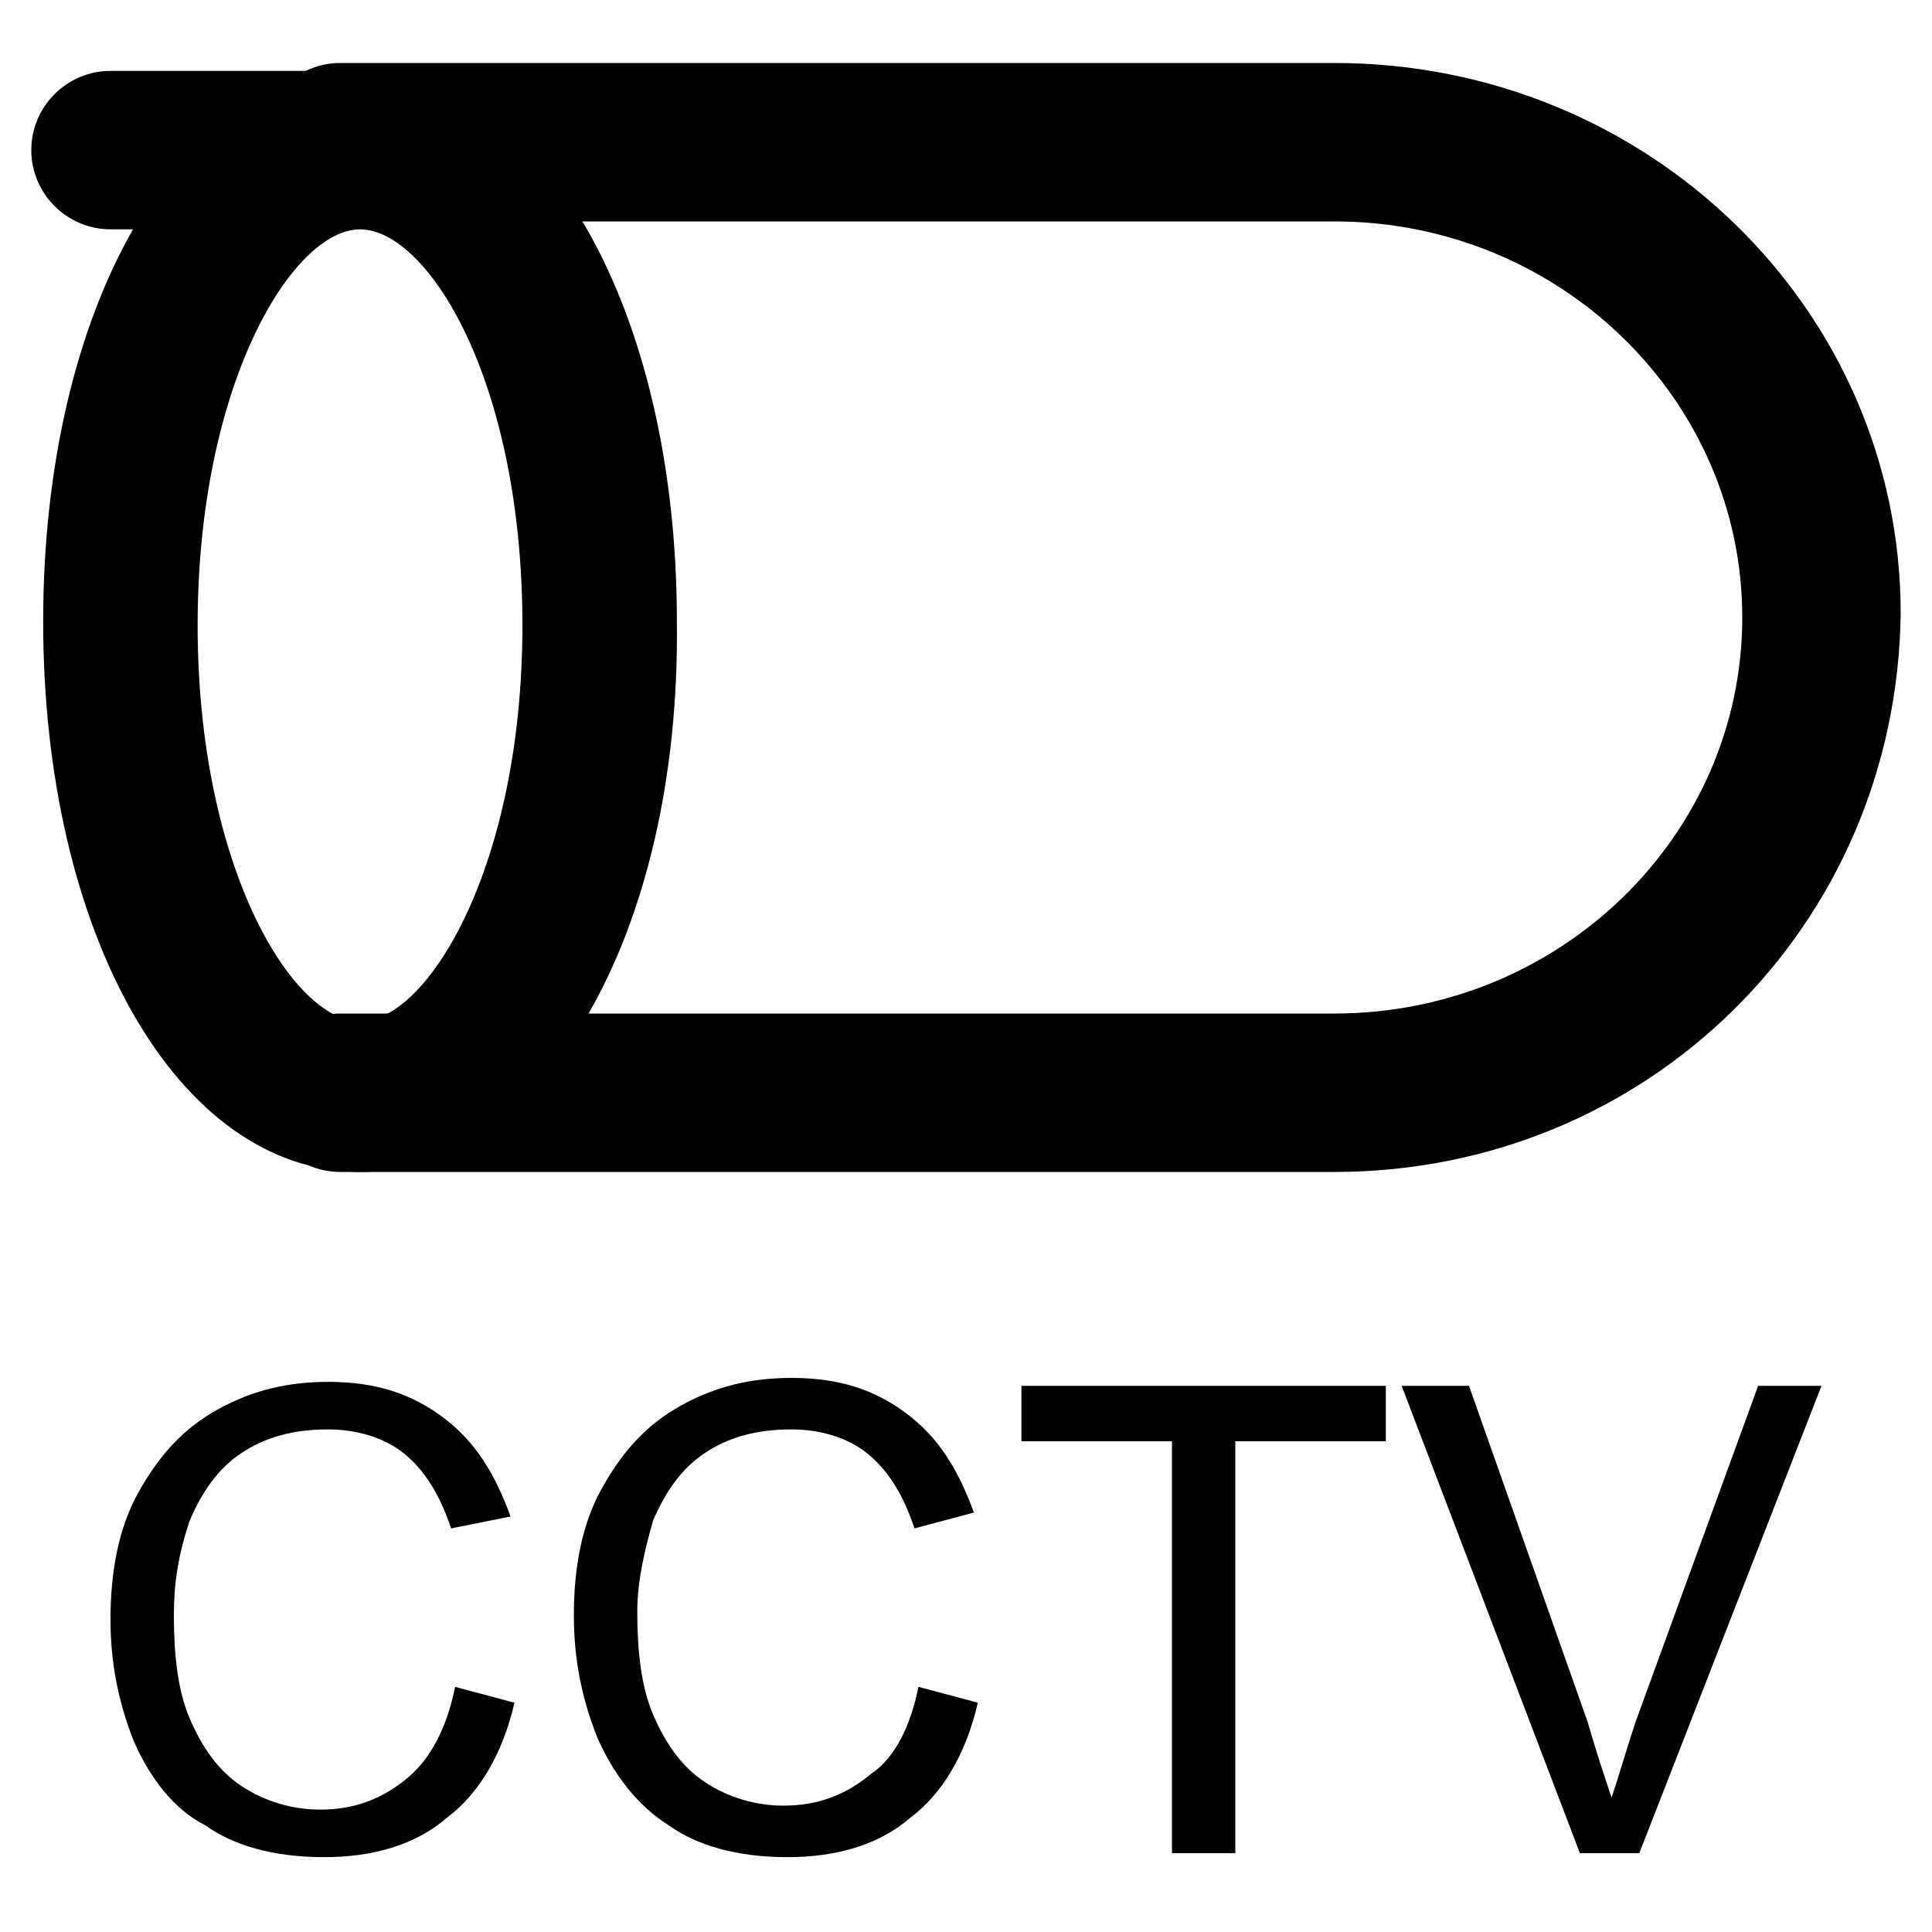
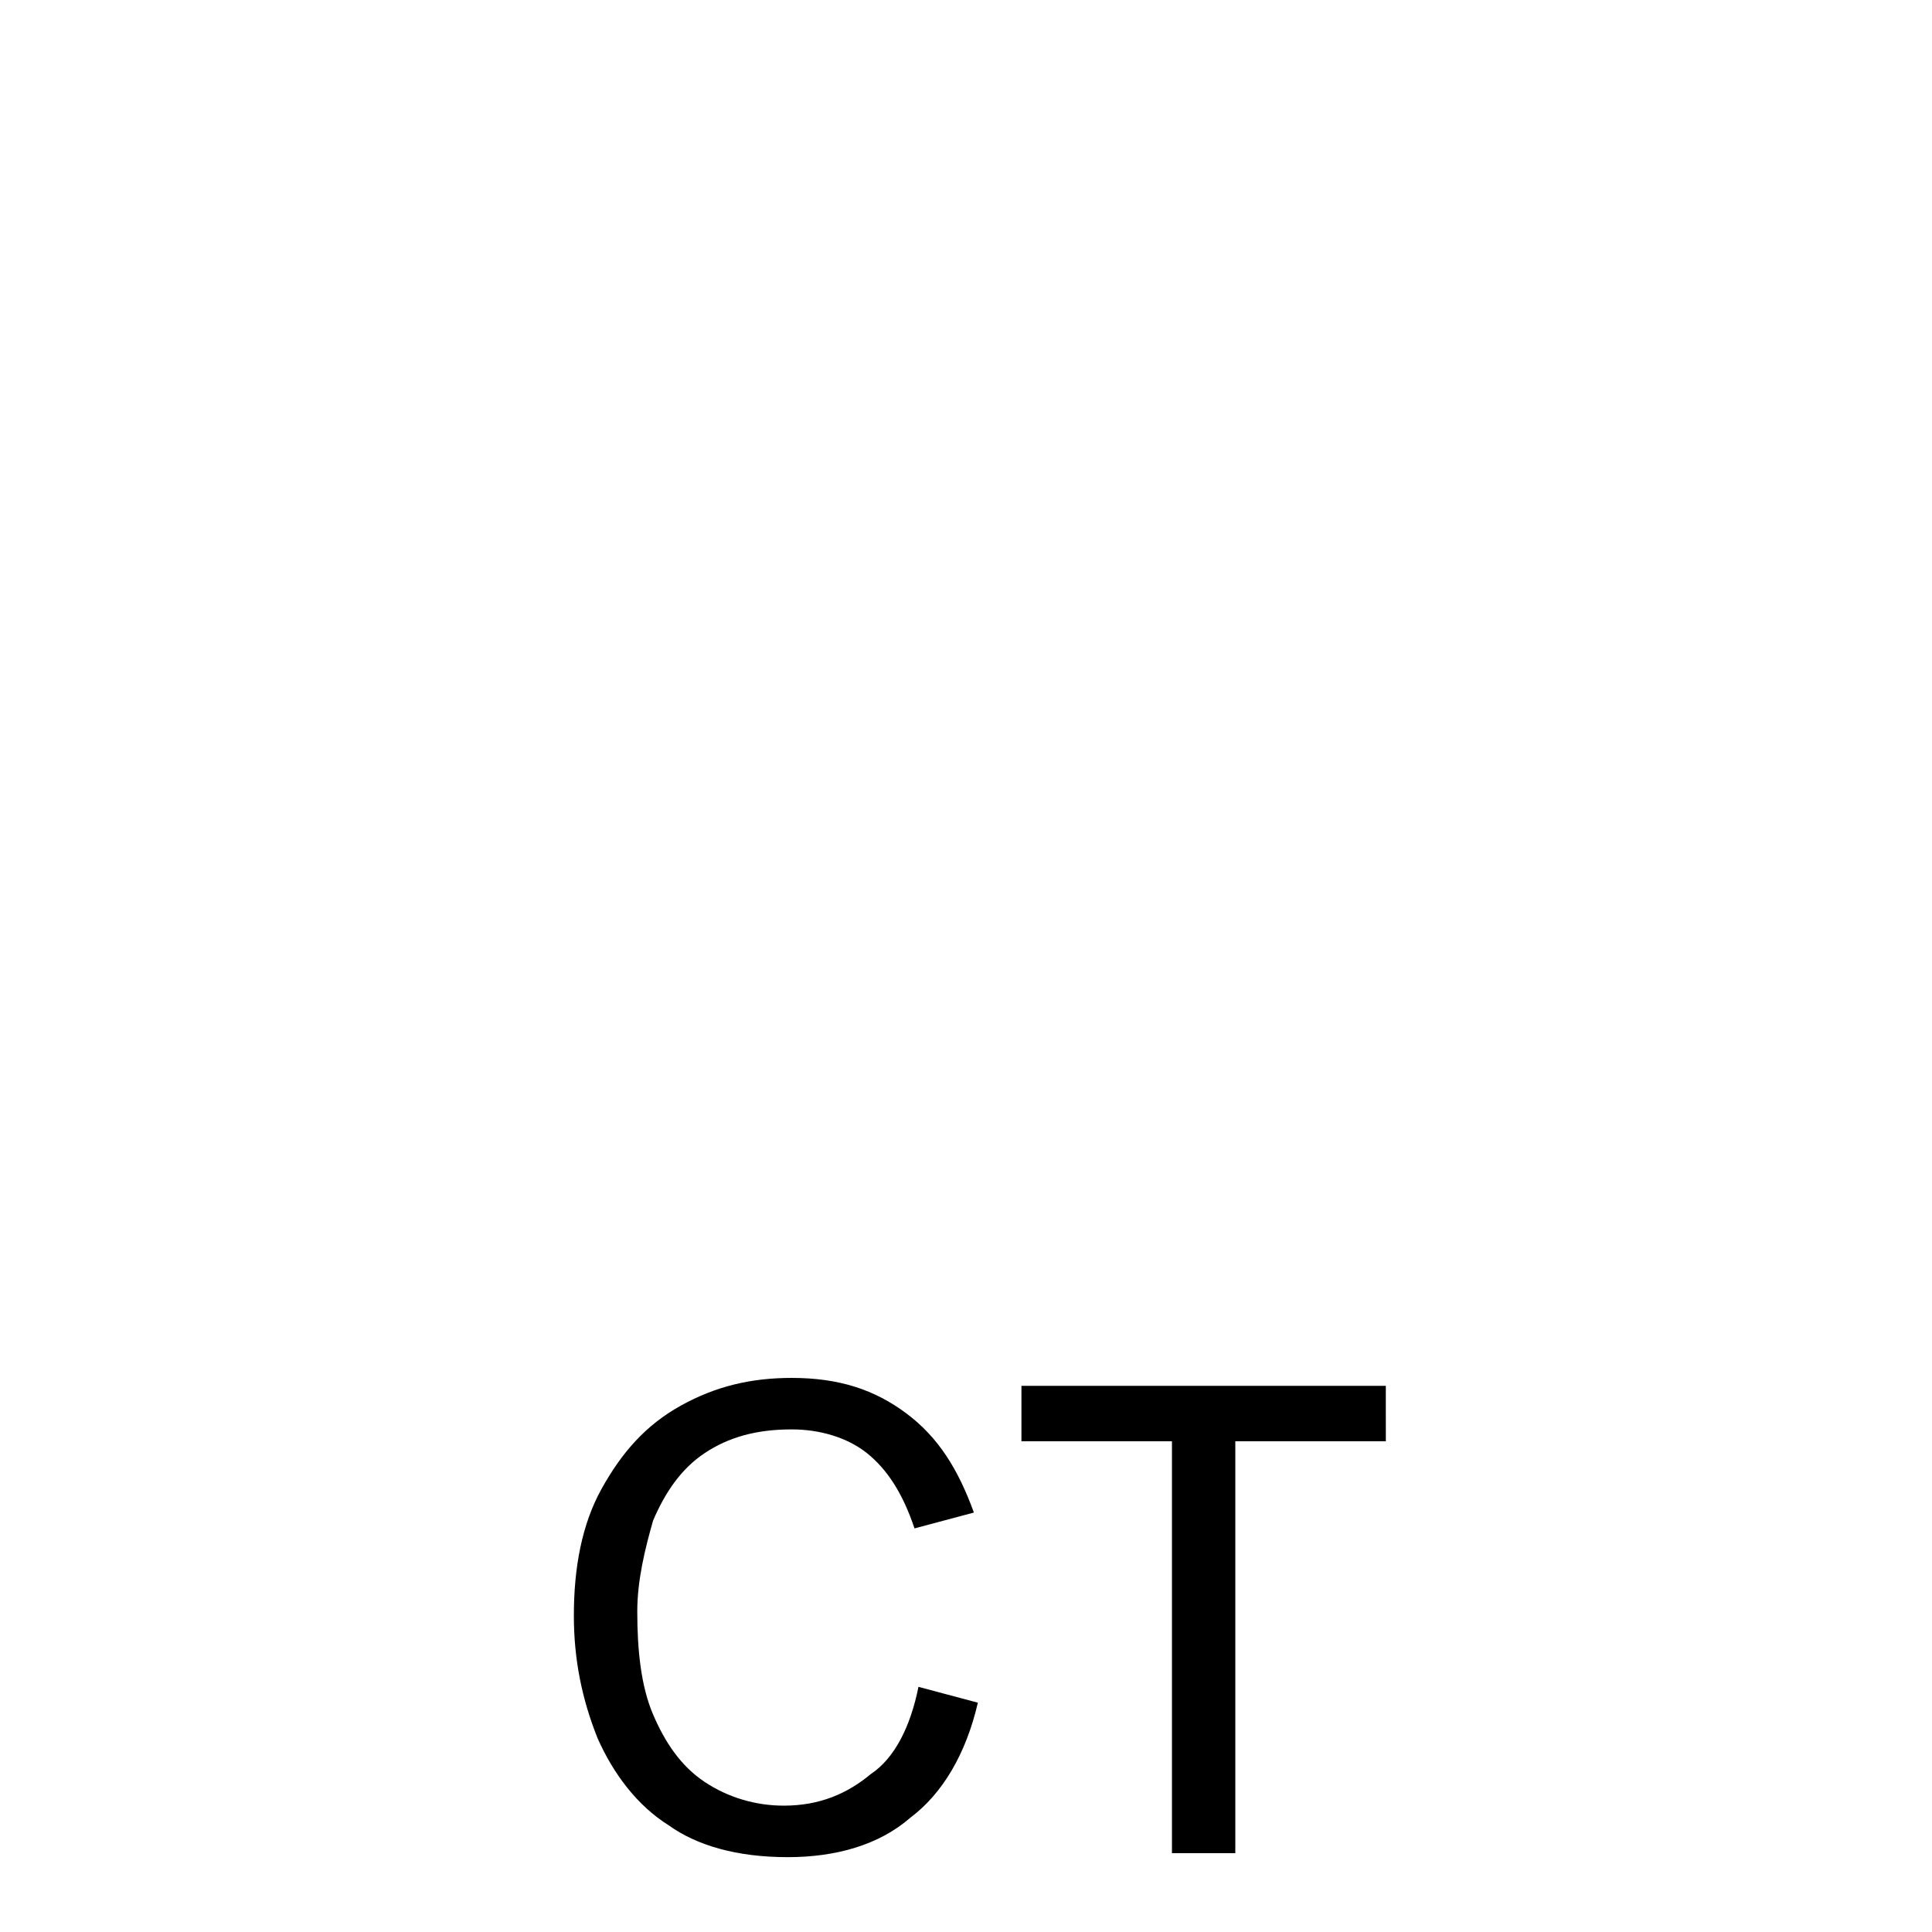
<svg xmlns="http://www.w3.org/2000/svg" fill="#000000" width="800px" height="800px" version="1.1" viewBox="144 144 512 512">
  <g>
-     <path d="m497.61 454.58h-263.45c-11.547 0-20.992-9.445-20.992-20.992 0-11.547 9.445-20.992 20.992-20.992h263.45c59.828 0 108.11-47.23 108.11-104.96 0-57.727-48.281-104.96-108.11-104.96h-263.45c-11.547 0-20.992-9.445-20.992-20.992 0-11.547 9.445-20.992 20.992-20.992h263.45c82.918 0 150.09 65.074 150.09 145.89-1.047 82.922-67.172 148-150.09 148z" />
-     <path d="m234.16 204.77h-60.875c-11.547 0-20.992-9.445-20.992-20.992s9.445-20.992 20.992-20.992h60.879c11.547 0 20.992 9.445 20.992 20.992-0.004 11.543-9.449 20.992-20.996 20.992z" />
-     <path d="m239.41 454.58c-48.281 0-83.969-62.977-83.969-145.89 0-82.918 35.688-145.89 83.969-145.89s83.969 62.977 83.969 145.89c1.047 82.918-35.688 145.89-83.969 145.89zm0-249.8c-17.844 0-43.035 40.934-43.035 104.96s25.191 104.96 43.035 104.96 43.035-40.934 43.035-104.96c-0.004-65.078-25.191-104.96-43.035-104.96z" />
-     <path d="m264.6 591.03 15.742 4.199c-3.148 13.645-9.445 24.141-17.844 30.438-8.398 7.348-19.941 10.496-32.539 10.496-13.645 0-24.141-3.148-31.488-8.398-8.395-4.199-14.691-12.594-18.891-22.039-4.199-10.496-6.297-20.992-6.297-32.539 0-12.594 2.098-24.141 7.348-33.586 5.246-9.445 11.547-16.793 20.992-22.043 9.445-5.246 18.895-7.348 29.391-7.348 12.594 0 22.043 3.148 30.438 9.445 8.398 6.297 13.645 14.695 17.844 26.238l-15.746 3.152c-3.148-9.445-7.348-15.742-12.594-19.941-5.246-4.199-12.594-6.297-19.941-6.297-9.445 0-16.793 2.098-23.09 6.297-6.297 4.199-10.496 10.496-13.645 17.844-3.152 9.445-4.203 16.793-4.203 25.188 0 10.496 1.051 19.941 4.199 27.289 3.148 7.348 7.348 13.645 13.645 17.844s13.645 6.297 20.992 6.297c9.445 0 16.793-3.148 23.09-8.398 6.297-5.246 10.496-13.641 12.598-24.137z" />
    <path d="m387.4 591.03 15.742 4.199c-3.148 13.645-9.445 24.141-17.844 30.438-8.398 7.348-19.941 10.496-32.539 10.496-13.645 0-24.141-3.148-31.488-8.398-8.398-5.246-14.695-13.645-18.895-23.09-4.199-10.496-6.297-20.992-6.297-32.539 0-12.594 2.098-24.141 7.348-33.586 5.246-9.445 11.547-16.793 20.992-22.043 9.445-5.246 18.895-7.348 29.391-7.348 12.594 0 22.043 3.148 30.438 9.445 8.398 6.297 13.645 14.695 17.844 26.238l-15.742 4.199c-3.148-9.445-7.348-15.742-12.594-19.941-5.246-4.199-12.594-6.297-19.941-6.297-9.445 0-16.793 2.098-23.09 6.297-6.297 4.199-10.496 10.496-13.645 17.844-2.098 7.348-4.199 15.742-4.199 24.141 0 10.496 1.051 19.941 4.199 27.289 3.148 7.348 7.348 13.645 13.645 17.844 6.297 4.199 13.645 6.297 20.992 6.297 9.445 0 16.793-3.148 23.09-8.398 6.297-4.195 10.496-12.59 12.594-23.086z" />
    <path d="m454.58 635.11v-109.16h-39.887v-14.695h96.562l0.004 14.695h-39.887v109.16z" />
-     <path d="m562.69 635.11-47.234-123.85h17.844l31.488 89.215c2.098 7.348 4.199 13.645 6.297 19.941 2.098-6.297 4.199-13.645 6.297-19.941l32.539-89.215h16.793l-48.281 123.85z" />
  </g>
</svg>